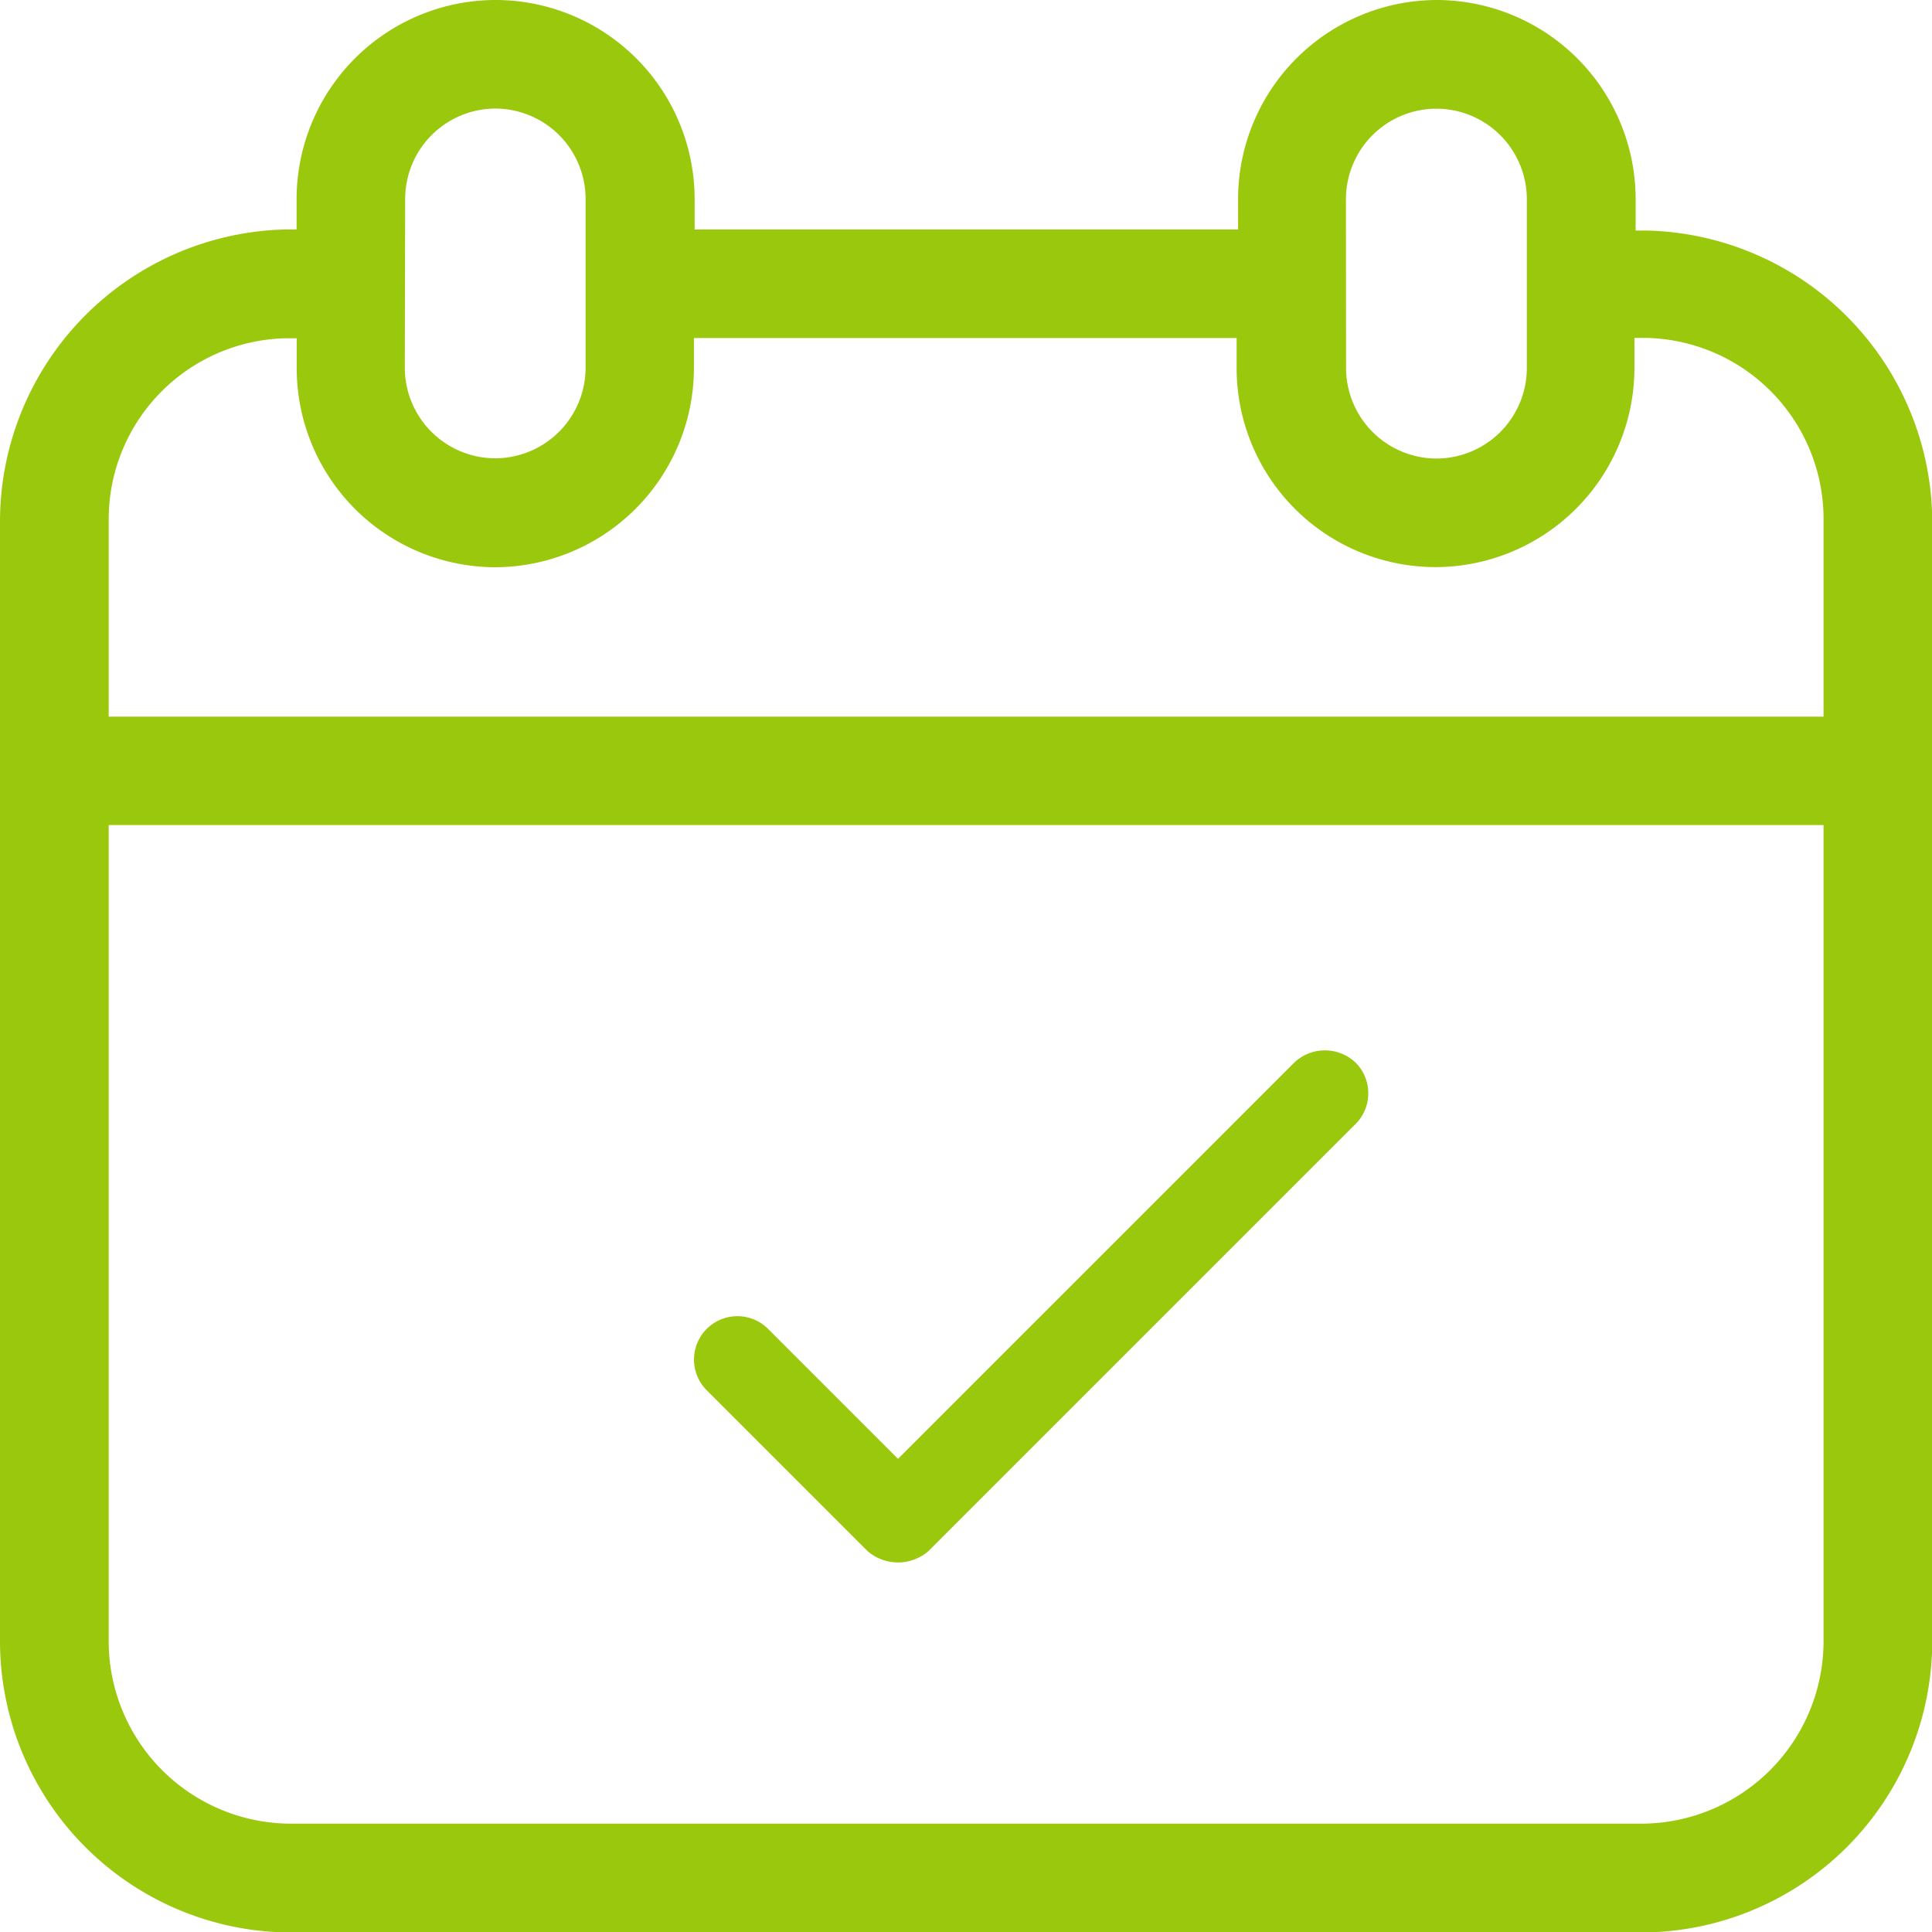
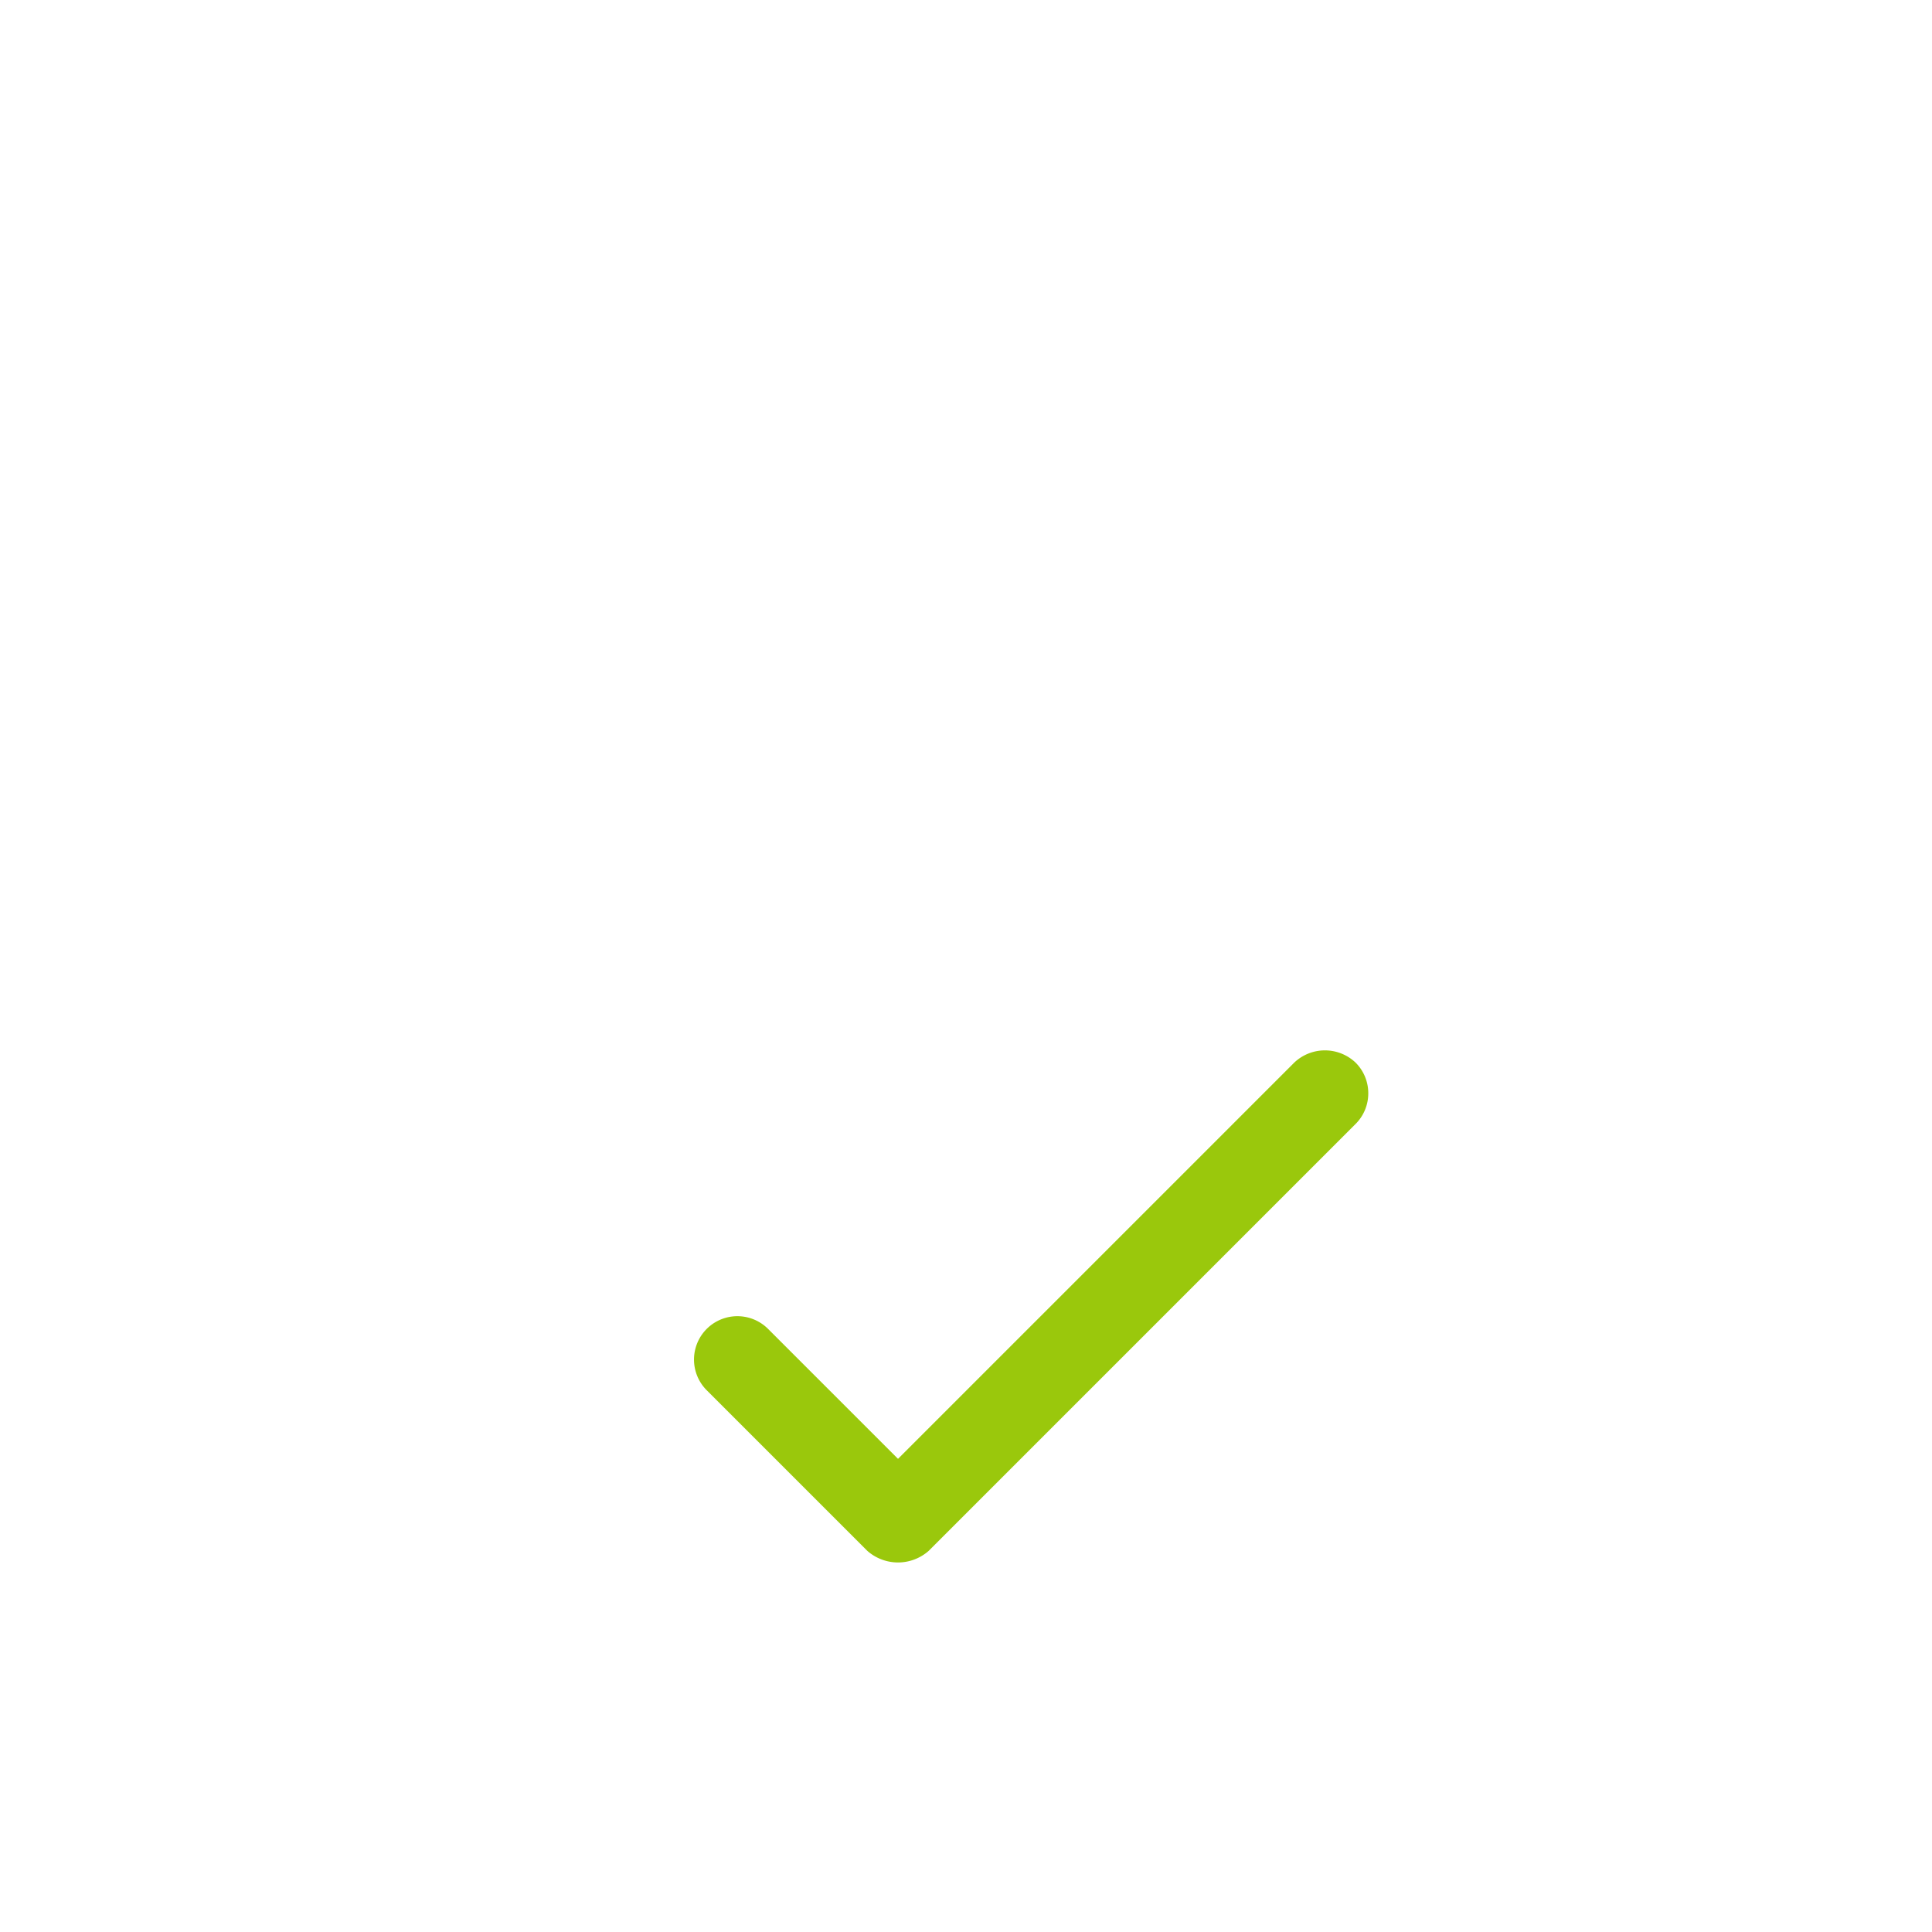
<svg xmlns="http://www.w3.org/2000/svg" width="15.998" height="16" viewBox="0 0 15.998 16">
  <g id="Groupe_622" data-name="Groupe 622" transform="translate(-5.5 -5.491)">
    <path id="Tracé_453" data-name="Tracé 453" d="M43.052,54.232a.357.357,0,0,0-.105-.254.369.369,0,0,0-.508,0l-3.281,3.281-1.076-1.076a.359.359,0,0,0-.508.508l1.33,1.33a.384.384,0,0,0,.508,0l3.535-3.535A.357.357,0,0,0,43.052,54.232Z" transform="translate(-26.222 -39.688)" fill="#9ac80c" />
-     <path id="Tracé_454" data-name="Tracé 454" d="M21.5,19.084V9.8a2.421,2.421,0,0,0-2.368-2.4h-.088V7.141A1.65,1.65,0,0,0,17.4,5.491h0a1.65,1.65,0,0,0-1.648,1.646v.254H11.252v-.25a1.65,1.65,0,0,0-1.646-1.65h0A1.65,1.65,0,0,0,7.956,7.137v.254H7.868A2.421,2.421,0,0,0,5.5,9.8v9.286a2.414,2.414,0,0,0,2.407,2.407H19.091A2.414,2.414,0,0,0,21.5,19.084ZM16.645,7.141a.75.75,0,0,1,.748-.75h0a.75.75,0,0,1,.75.748v1.4a.75.75,0,0,1-.749.749h0a.751.751,0,0,1-.748-.748Zm-7.79,0A.749.749,0,0,1,9.6,6.39h0a.749.749,0,0,1,.749.748v1.4a.75.75,0,0,1-.749.748h0a.751.751,0,0,1-.748-.748ZM20.6,19.084a1.512,1.512,0,0,1-1.508,1.508H7.907A1.512,1.512,0,0,1,6.4,19.084V12.323H20.6Zm0-7.659H6.4V9.8A1.5,1.5,0,0,1,7.864,8.292l.093,0v.252A1.648,1.648,0,0,0,9.6,10.188h0a1.651,1.651,0,0,0,1.646-1.646V8.29h4.494v.251a1.648,1.648,0,0,0,1.648,1.646h0a1.651,1.651,0,0,0,1.646-1.646V8.289l.093,0A1.5,1.5,0,0,1,20.6,9.8Z" fill="#9ac80c" />
  </g>
</svg>